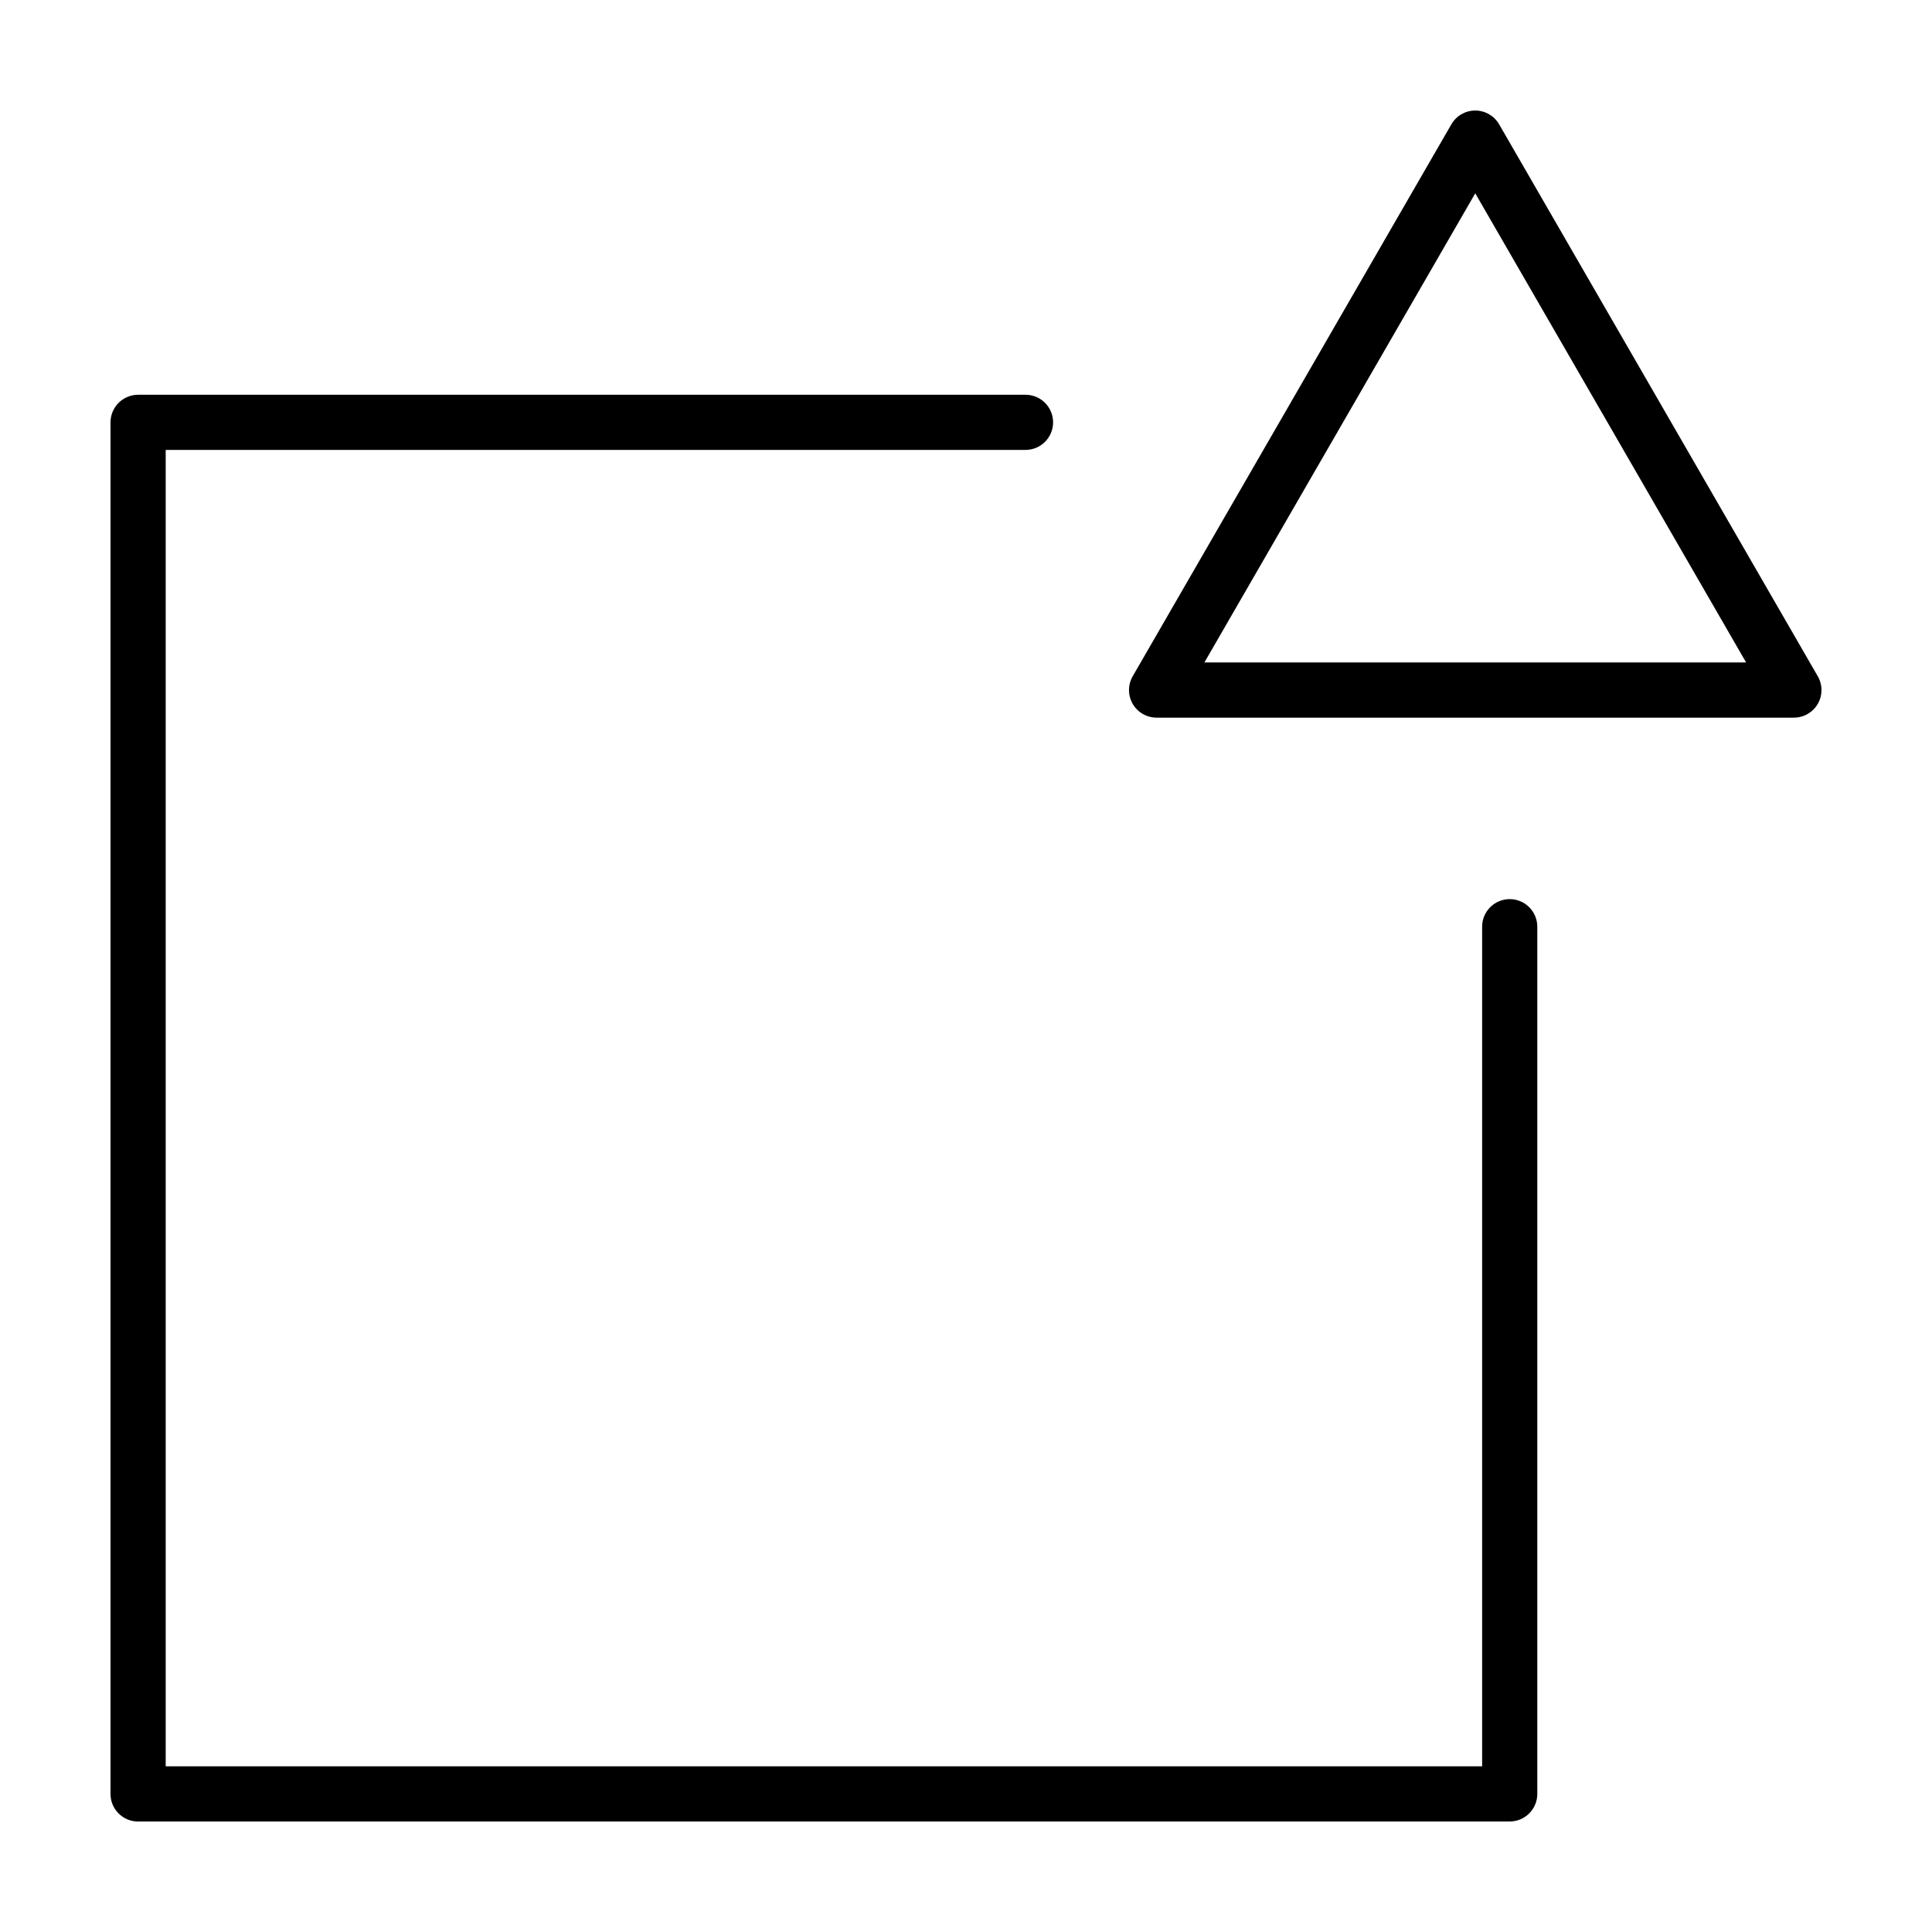
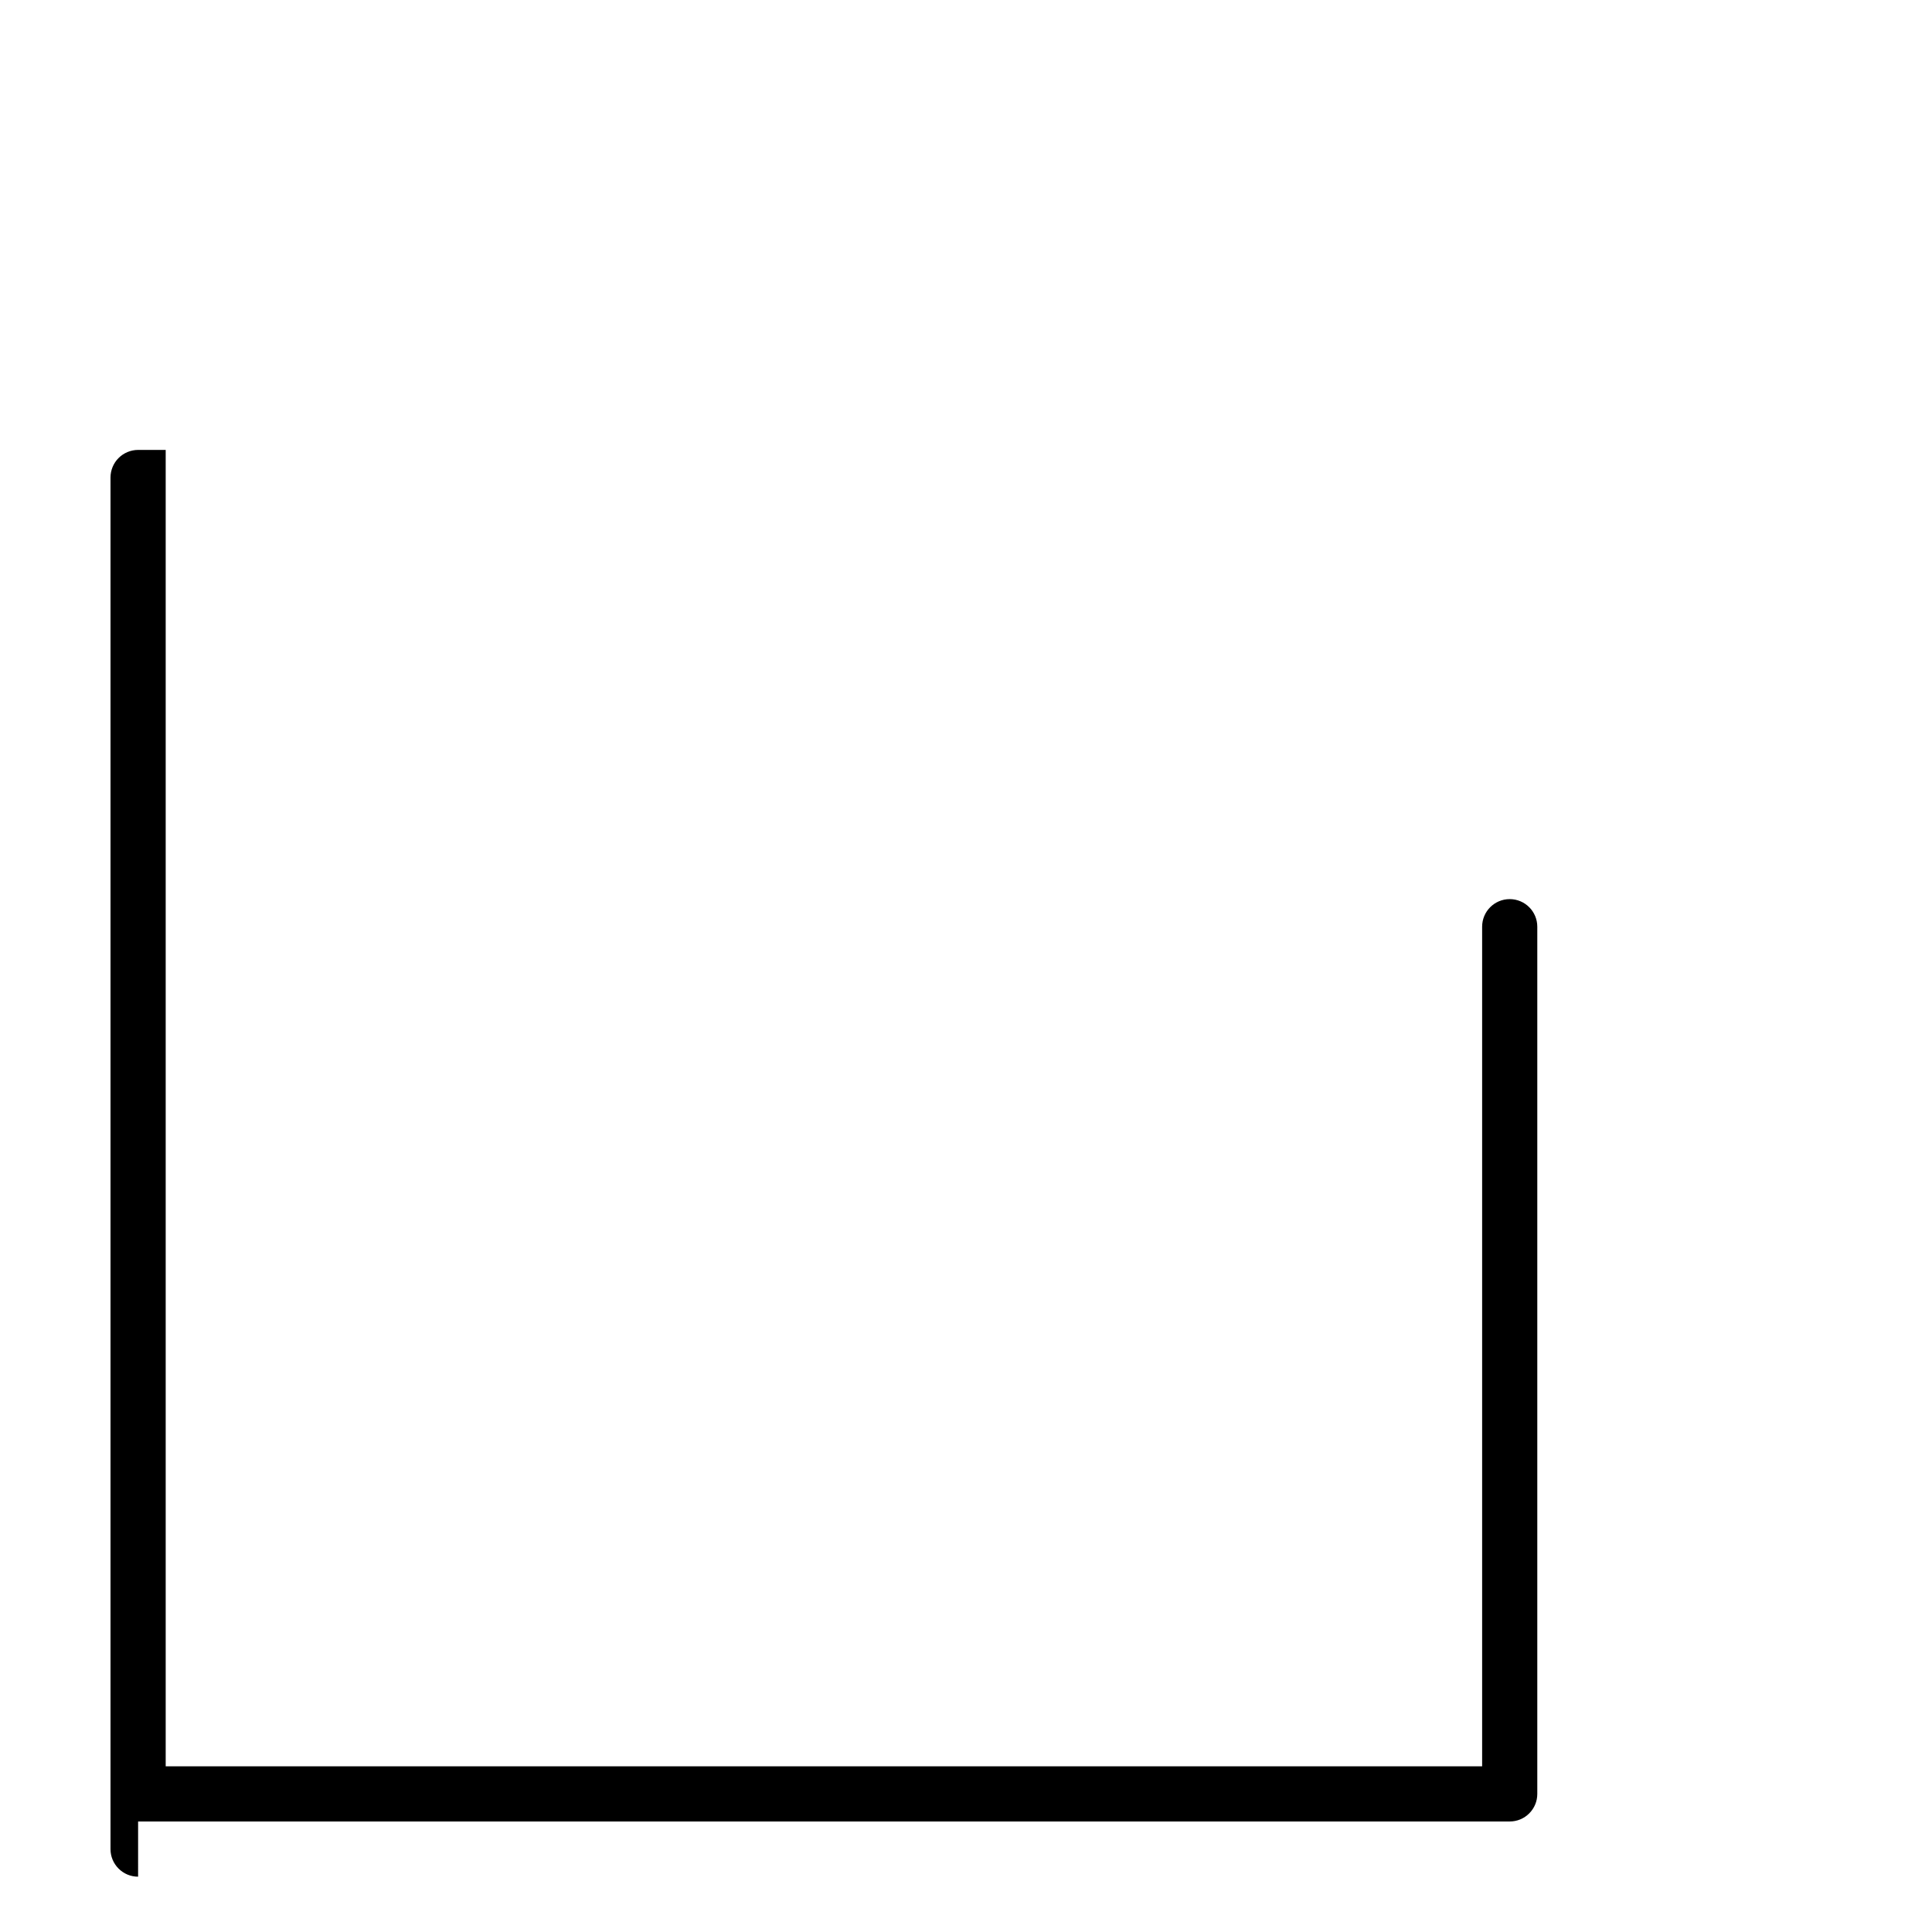
<svg xmlns="http://www.w3.org/2000/svg" fill="#000000" width="800px" height="800px" version="1.1" viewBox="144 144 512 512">
  <g>
-     <path d="m541.29 176.95c-1.309-2.266-3.723-3.656-6.332-3.66-2.613 0-5.027 1.391-6.332 3.656l-84.449 146.27c-1.309 2.262-1.305 5.055 0 7.316 1.305 2.262 3.723 3.652 6.332 3.652h168.89c2.609 0 5.027-1.391 6.332-3.652 1.305-2.262 1.305-5.055 0-7.316zm-78.113 142.61 71.781-124.33 71.777 124.32z" />
-     <path d="m180.6 626.71h363.49c1.953 0 3.789-0.762 5.168-2.141 1.379-1.379 2.141-3.219 2.141-5.168v-229.81c0-4.039-3.273-7.316-7.309-7.316-4.039 0-7.309 3.273-7.309 7.316v222.5h-348.87v-348.86h227.86c4.035 0 7.309-3.273 7.309-7.309 0-4.039-3.273-7.309-7.309-7.309h-235.17c-1.926 0-3.809 0.781-5.168 2.141-1.367 1.355-2.148 3.238-2.148 5.168v363.49c0 1.949 0.762 3.789 2.141 5.168 1.387 1.383 3.219 2.141 5.172 2.141z" />
+     <path d="m180.6 626.71h363.49c1.953 0 3.789-0.762 5.168-2.141 1.379-1.379 2.141-3.219 2.141-5.168v-229.81c0-4.039-3.273-7.316-7.309-7.316-4.039 0-7.309 3.273-7.309 7.316v222.5h-348.87v-348.86h227.86h-235.17c-1.926 0-3.809 0.781-5.168 2.141-1.367 1.355-2.148 3.238-2.148 5.168v363.49c0 1.949 0.762 3.789 2.141 5.168 1.387 1.383 3.219 2.141 5.172 2.141z" />
  </g>
</svg>